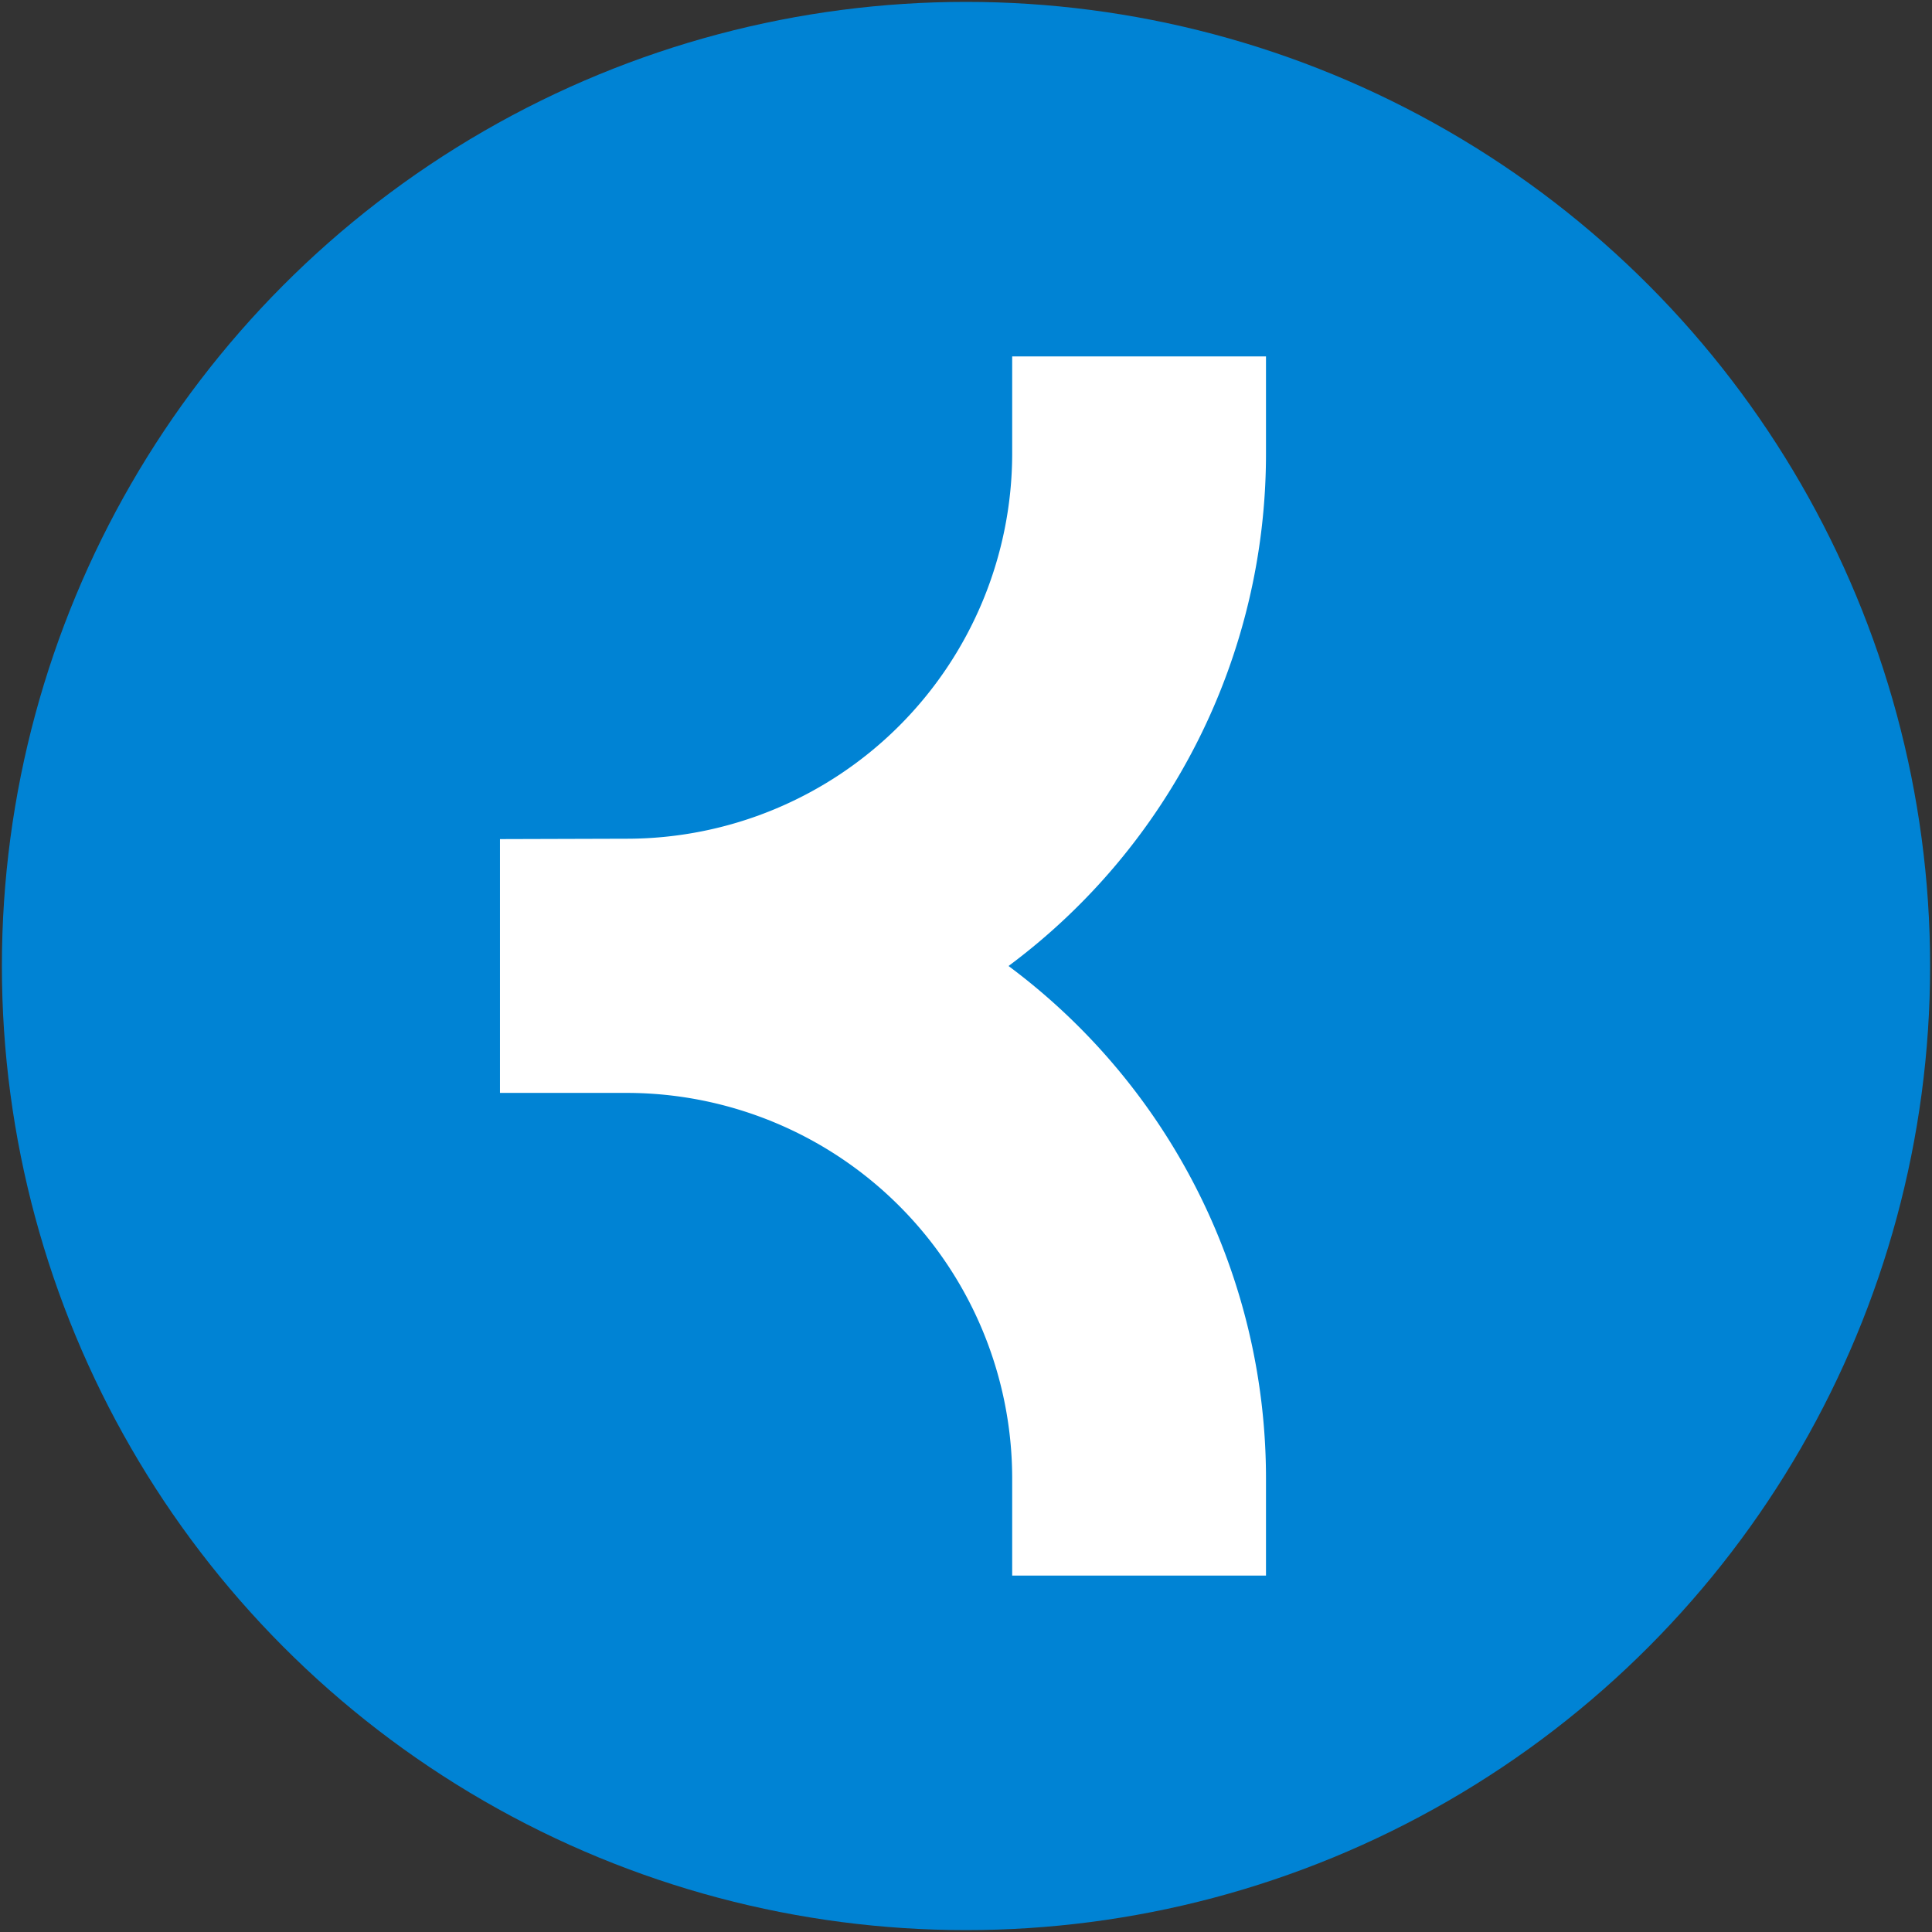
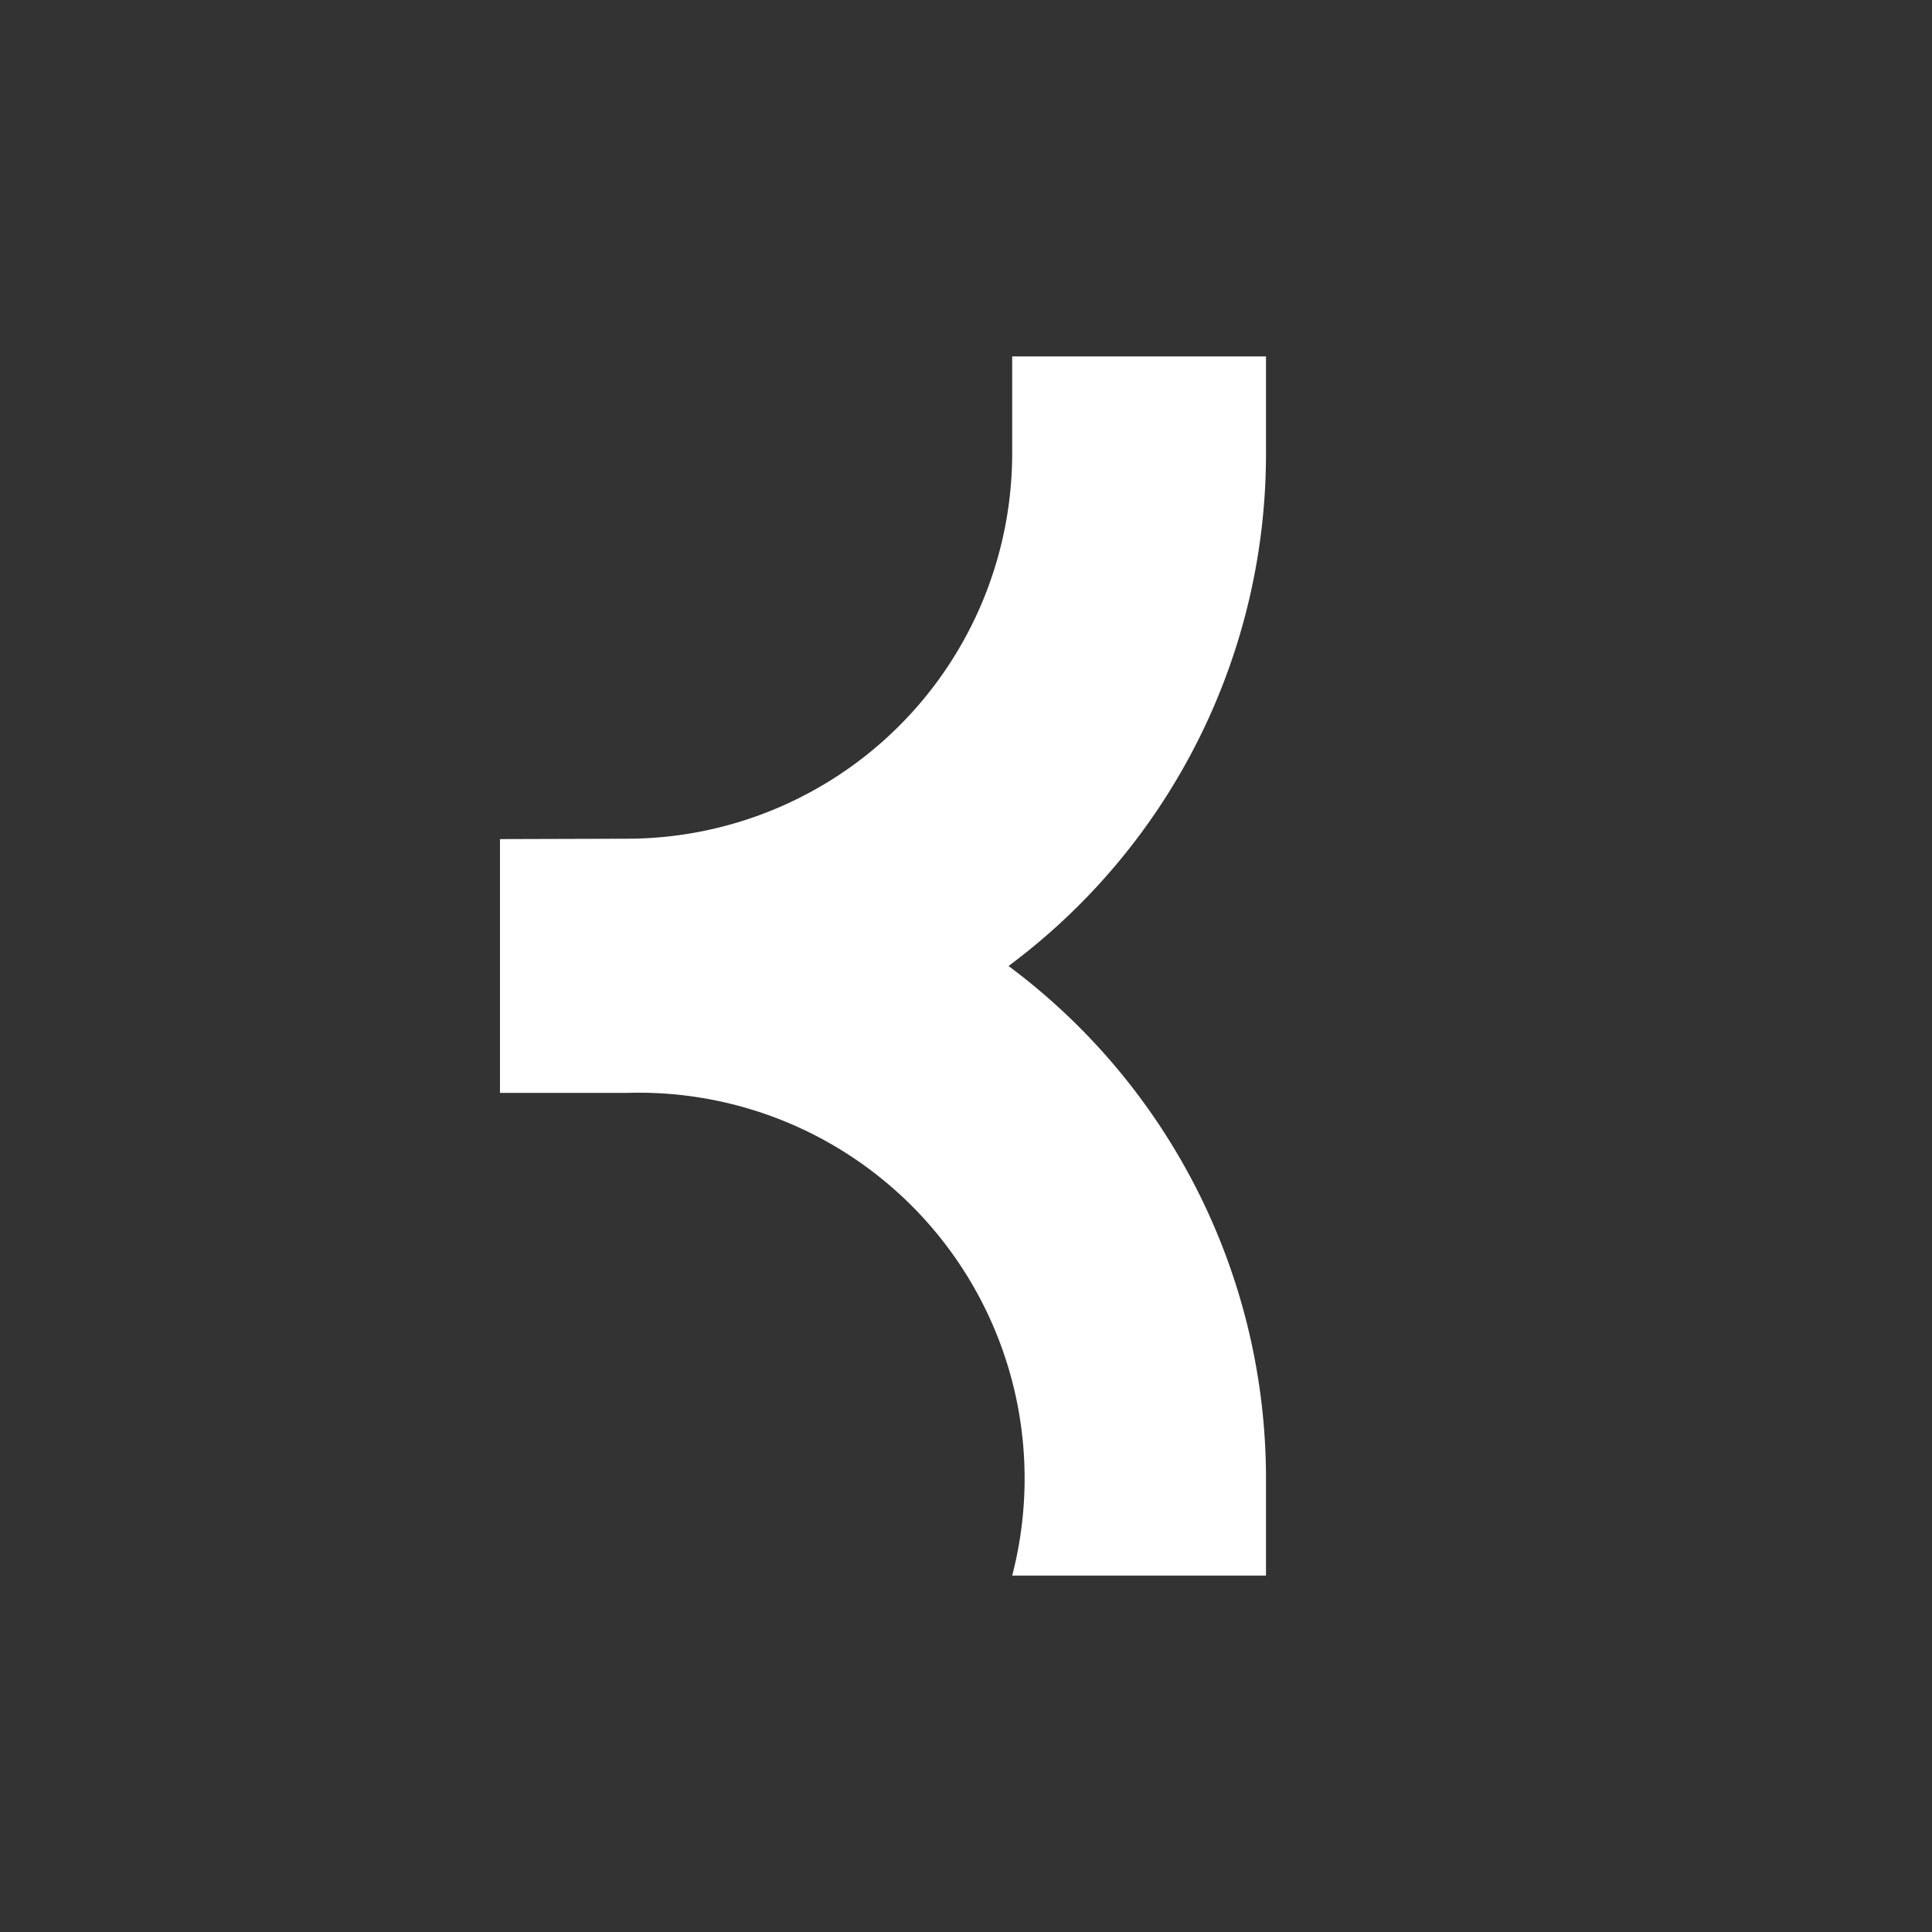
<svg xmlns="http://www.w3.org/2000/svg" id="Livello_1" data-name="Livello 1" viewBox="0 0 512 512">
  <rect x="0" y="0" width="512" height="512" fill="#333333" stroke="none" />
  <defs>
    <style>.cls-1{fill:#0083d4;}.cls-2{fill:#fff;}</style>
  </defs>
-   <circle class="cls-1" cx="256" cy="256" r="255.5" />
-   <path class="cls-2" d="M335.5,417.55H268.24V391.74A102.23,102.23,0,0,0,166.13,289.63H132.5V222.37l33.63-.1a102.18,102.18,0,0,0,102.11-102V94.45H335.5v25.81A169.12,169.12,0,0,1,267.27,256,169.26,169.26,0,0,1,335.5,391.74Z" />
+   <path class="cls-2" d="M335.5,417.55H268.24A102.23,102.23,0,0,0,166.13,289.63H132.5V222.37l33.63-.1a102.18,102.18,0,0,0,102.11-102V94.45H335.5v25.81A169.12,169.12,0,0,1,267.27,256,169.26,169.26,0,0,1,335.5,391.74Z" />
</svg>